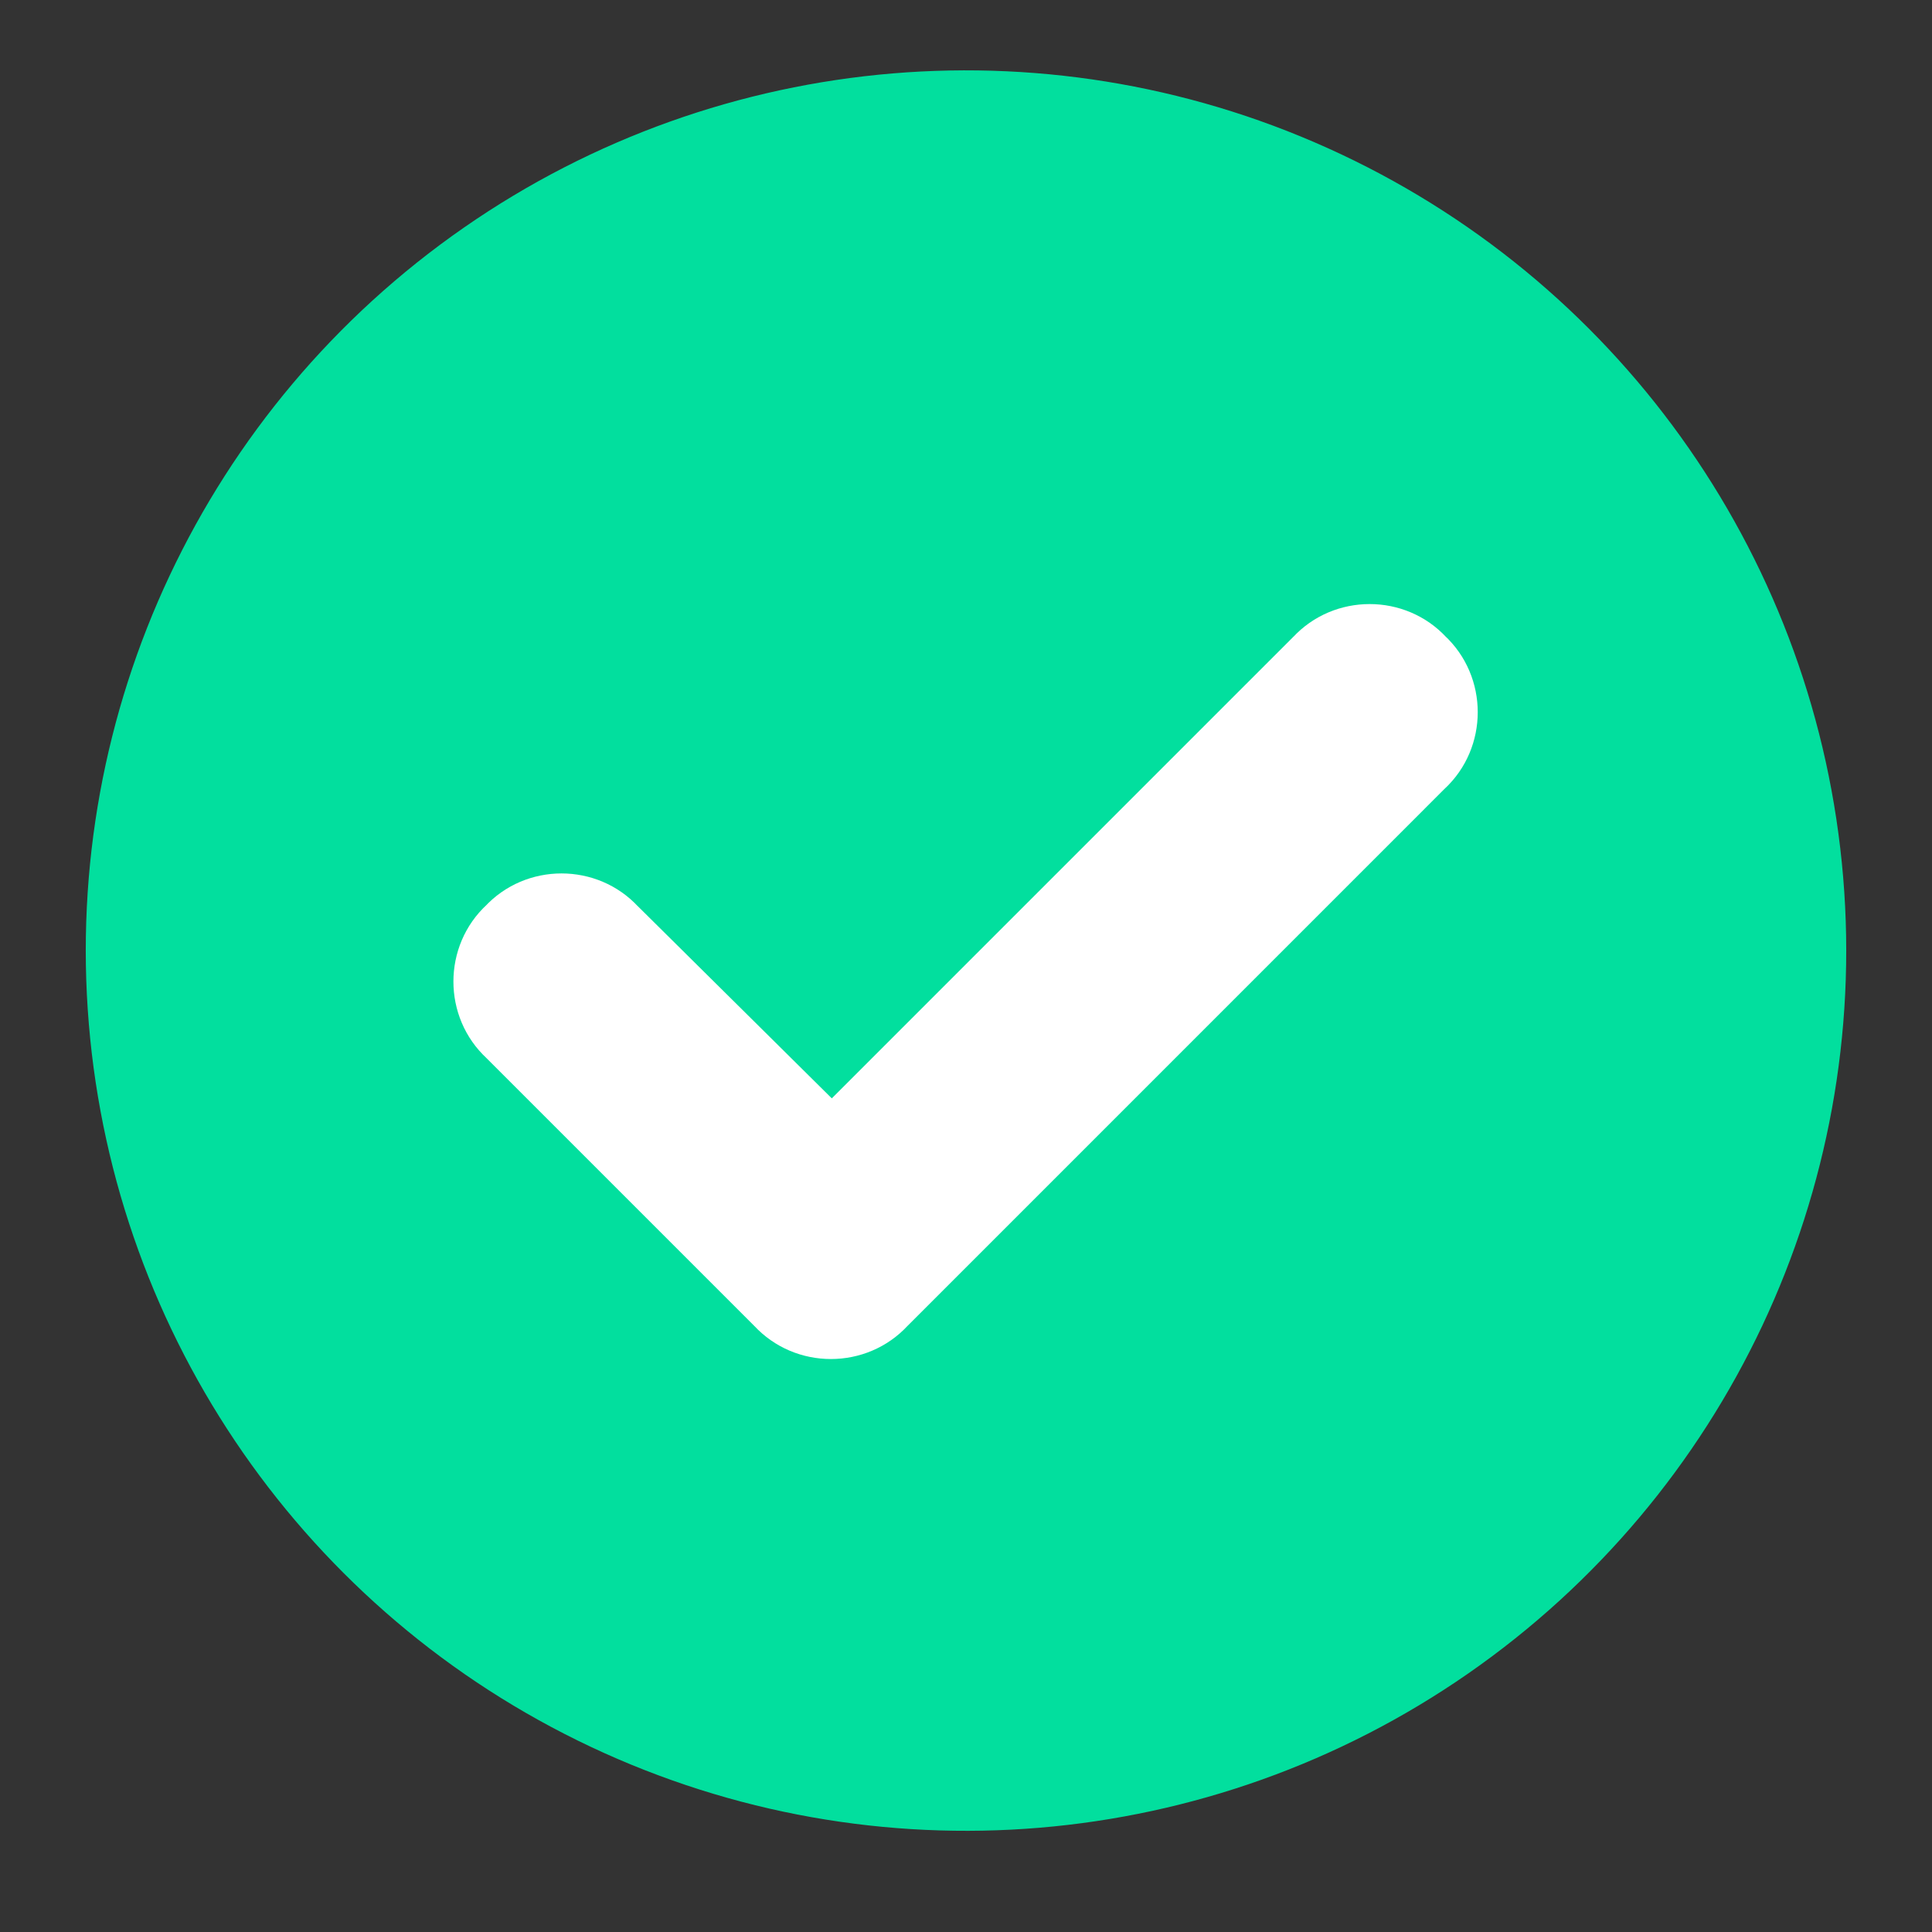
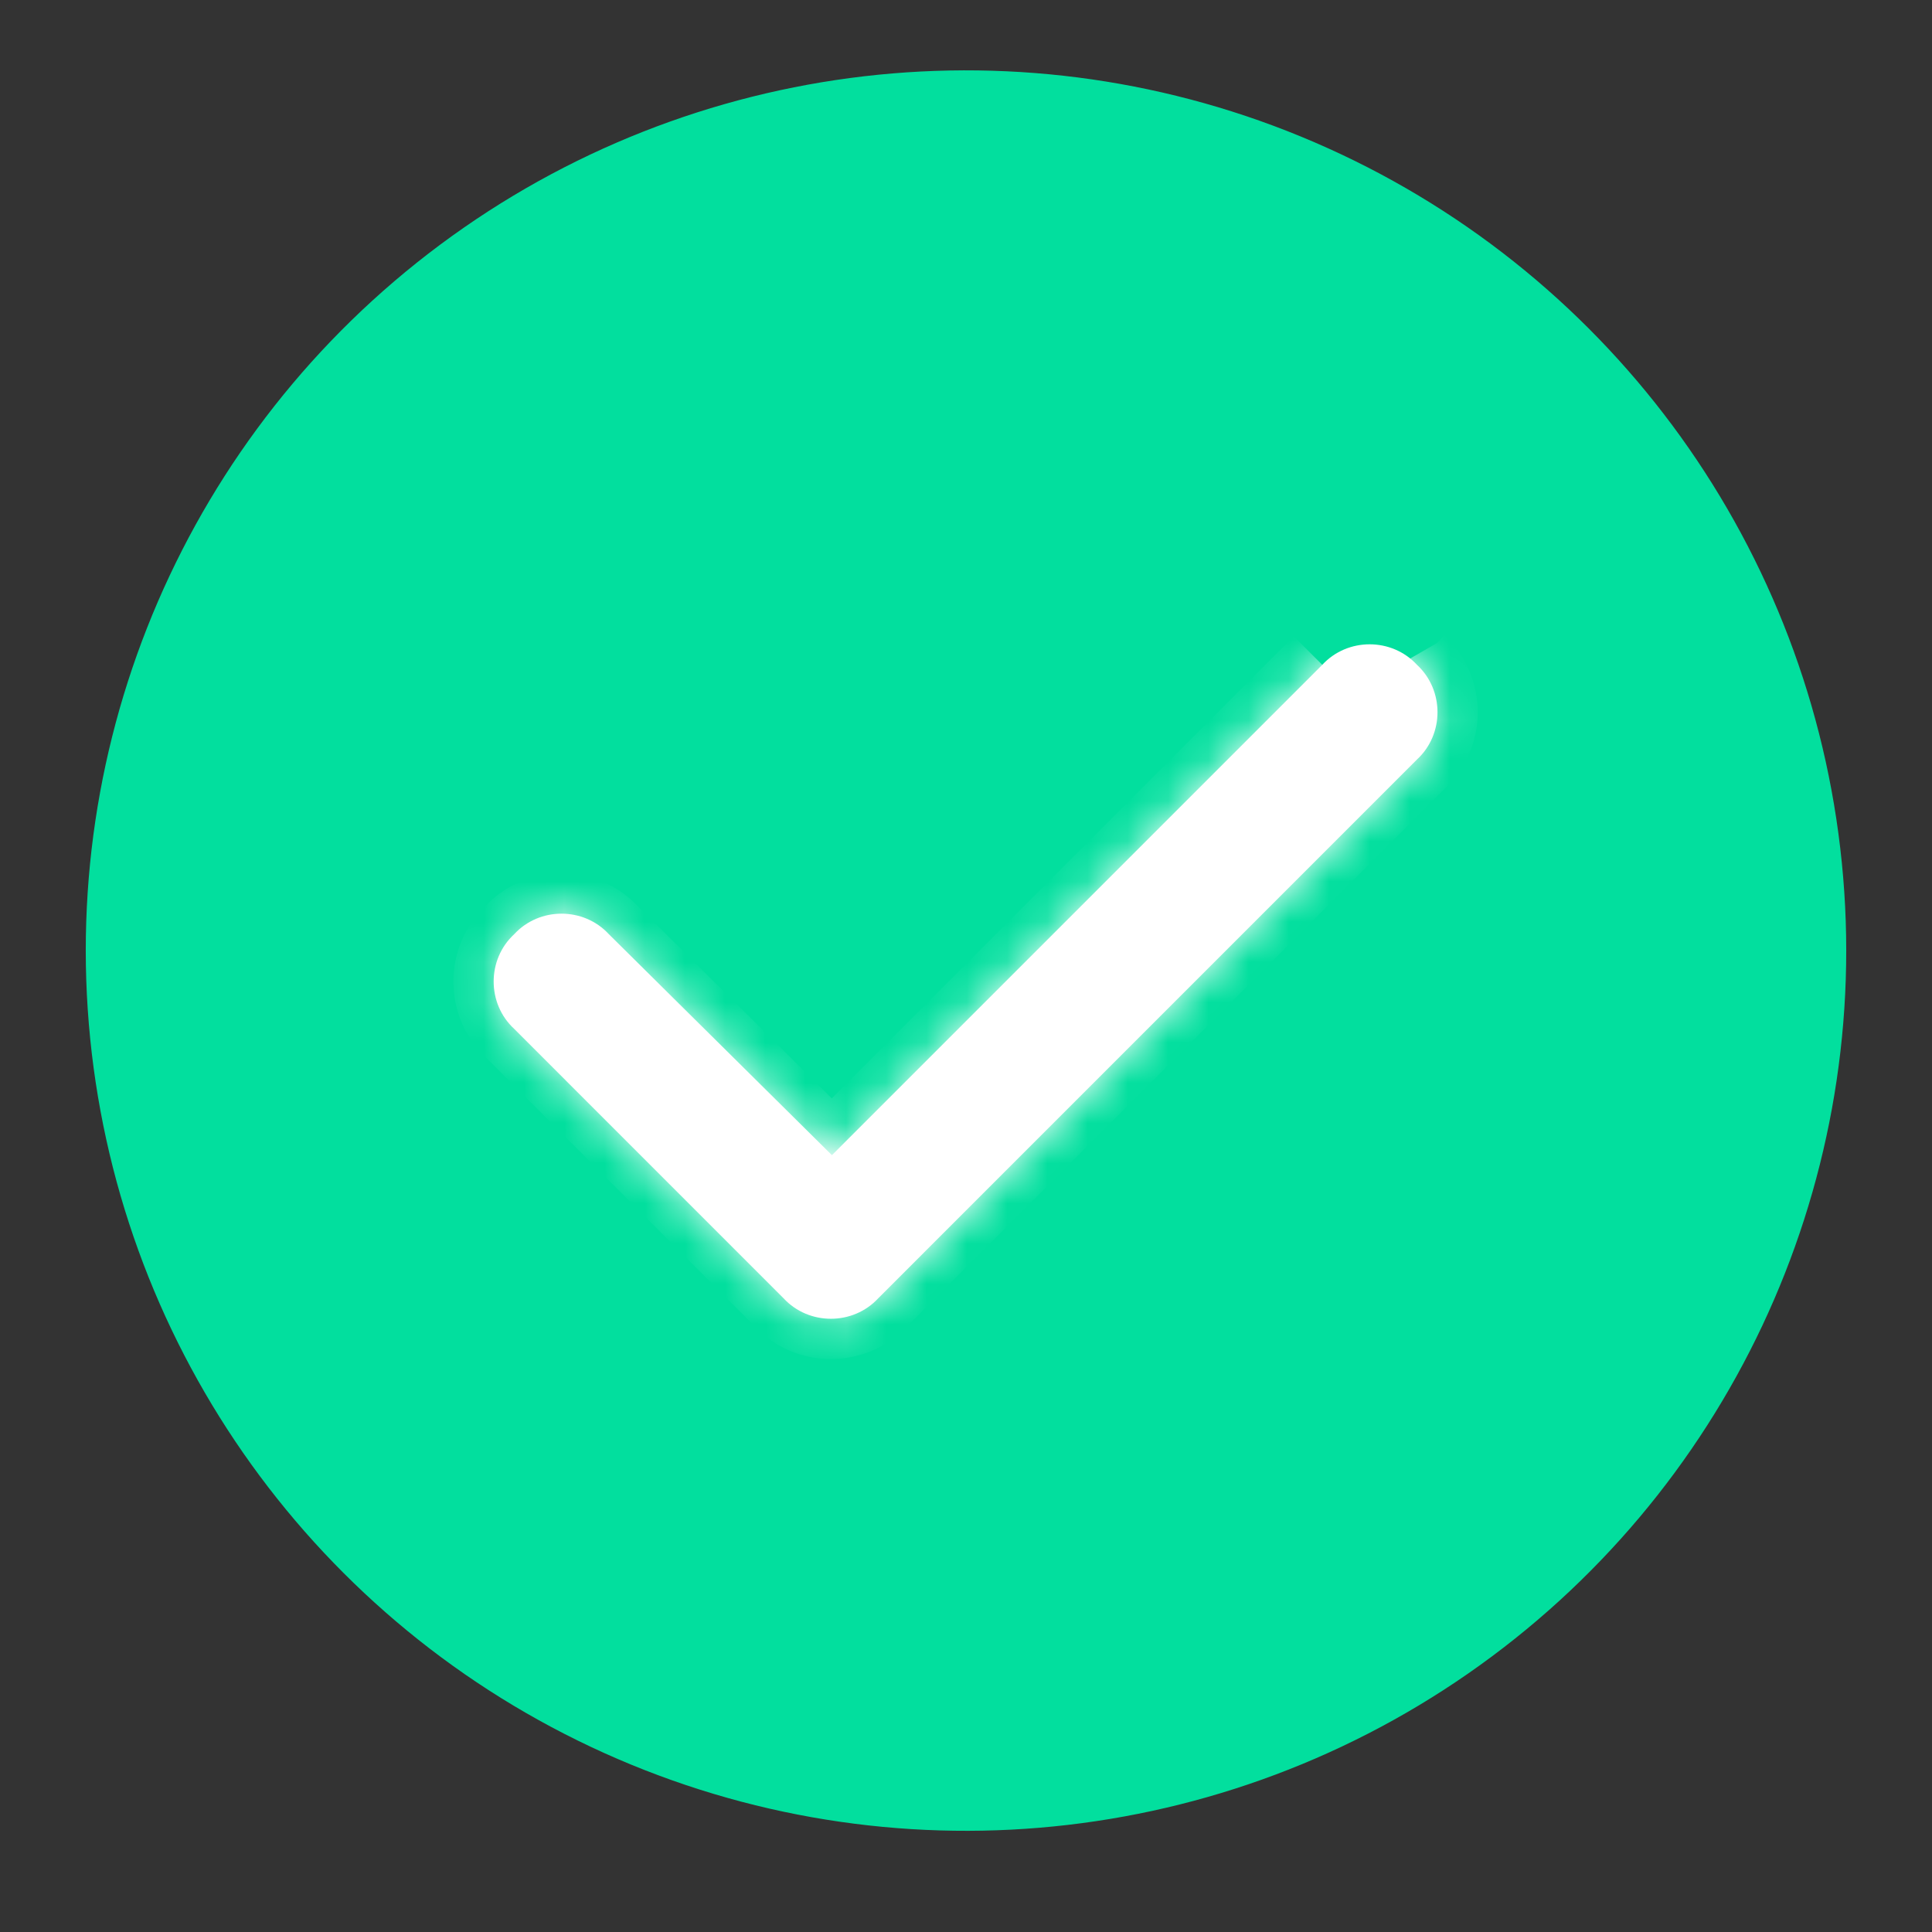
<svg xmlns="http://www.w3.org/2000/svg" width="48" height="48" viewBox="0 0 48 48" fill="none">
  <rect x="0" y="0" width="48" height="48" fill="#333333" stroke="none" />
  <circle cx="24" cy="23.617" r="21.869" transform="rotate(-4.785 24 23.617)" fill="#02DF9E" />
  <mask id="path-2-outside-1_922_3284" maskUnits="userSpaceOnUse" x="10.516" y="14.398" width="27" height="20" fill="black">
-     <rect fill="white" x="10.516" y="14.398" width="27" height="20" />
    <path d="M35.204 16.517C35.884 17.145 35.884 18.243 35.204 18.87L21.82 32.255C21.192 32.934 20.094 32.934 19.467 32.255L12.775 25.562C12.095 24.935 12.095 23.837 12.775 23.21C13.402 22.53 14.5 22.53 15.127 23.21L20.669 28.7L32.852 16.517C33.479 15.838 34.577 15.838 35.204 16.517Z" />
  </mask>
  <path d="M35.204 16.517C35.884 17.145 35.884 18.243 35.204 18.87L21.82 32.255C21.192 32.934 20.094 32.934 19.467 32.255L12.775 25.562C12.095 24.935 12.095 23.837 12.775 23.21C13.402 22.53 14.5 22.53 15.127 23.21L20.669 28.7L32.852 16.517C33.479 15.838 34.577 15.838 35.204 16.517Z" fill="white" />
-   <path d="M35.204 16.517L34.469 17.196L34.497 17.225L34.526 17.252L35.204 16.517ZM35.204 18.87L34.526 18.135L34.511 18.149L34.497 18.163L35.204 18.87ZM21.82 32.255L21.113 31.548L21.099 31.562L21.085 31.576L21.82 32.255ZM19.467 32.255L20.202 31.576L20.188 31.562L20.174 31.548L19.467 32.255ZM12.775 25.562L13.482 24.855L13.468 24.841L13.453 24.828L12.775 25.562ZM12.775 23.21L13.453 23.945L13.482 23.917L13.509 23.888L12.775 23.21ZM15.127 23.21L14.393 23.888L14.408 23.904L14.424 23.92L15.127 23.21ZM20.669 28.7L19.966 29.41L20.673 30.11L21.377 29.407L20.669 28.7ZM32.852 16.517L33.559 17.225L33.573 17.21L33.586 17.196L32.852 16.517ZM34.526 17.252C34.777 17.484 34.777 17.904 34.526 18.135L35.883 19.605C36.991 18.582 36.991 16.806 35.883 15.783L34.526 17.252ZM34.497 18.163L21.113 31.548L22.527 32.962L35.911 19.577L34.497 18.163ZM21.085 31.576C20.854 31.827 20.433 31.827 20.202 31.576L18.732 32.933C19.756 34.042 21.531 34.042 22.555 32.933L21.085 31.576ZM20.174 31.548L13.482 24.855L12.068 26.27L18.76 32.962L20.174 31.548ZM13.453 24.828C13.202 24.596 13.202 24.176 13.453 23.945L12.096 22.475C10.988 23.498 10.988 25.274 12.096 26.297L13.453 24.828ZM13.509 23.888C13.741 23.637 14.161 23.637 14.393 23.888L15.862 22.532C14.839 21.423 13.063 21.423 12.04 22.532L13.509 23.888ZM14.424 23.92L19.966 29.41L21.373 27.989L15.831 22.499L14.424 23.92ZM21.377 29.407L33.559 17.225L32.144 15.81L19.962 27.992L21.377 29.407ZM33.586 17.196C33.818 16.945 34.238 16.945 34.469 17.196L35.939 15.839C34.916 14.731 33.14 14.731 32.117 15.839L33.586 17.196Z" fill="white" mask="url(#path-2-outside-1_922_3284)" />
+   <path d="M35.204 16.517L34.469 17.196L34.497 17.225L34.526 17.252L35.204 16.517ZM35.204 18.87L34.526 18.135L34.511 18.149L34.497 18.163L35.204 18.87ZM21.82 32.255L21.113 31.548L21.099 31.562L21.085 31.576L21.82 32.255ZM19.467 32.255L20.202 31.576L20.188 31.562L20.174 31.548L19.467 32.255ZM12.775 25.562L13.482 24.855L13.468 24.841L13.453 24.828L12.775 25.562ZM12.775 23.21L13.453 23.945L13.482 23.917L13.509 23.888L12.775 23.21ZM15.127 23.21L14.393 23.888L14.408 23.904L14.424 23.92L15.127 23.21ZM20.669 28.7L19.966 29.41L20.673 30.11L21.377 29.407L20.669 28.7ZM32.852 16.517L33.559 17.225L33.573 17.21L33.586 17.196L32.852 16.517ZM34.526 17.252C34.777 17.484 34.777 17.904 34.526 18.135L35.883 19.605C36.991 18.582 36.991 16.806 35.883 15.783L34.526 17.252ZM34.497 18.163L21.113 31.548L22.527 32.962L35.911 19.577L34.497 18.163ZM21.085 31.576C20.854 31.827 20.433 31.827 20.202 31.576L18.732 32.933C19.756 34.042 21.531 34.042 22.555 32.933L21.085 31.576ZM20.174 31.548L13.482 24.855L12.068 26.27L18.76 32.962L20.174 31.548ZM13.453 24.828C13.202 24.596 13.202 24.176 13.453 23.945L12.096 22.475C10.988 23.498 10.988 25.274 12.096 26.297L13.453 24.828ZM13.509 23.888C13.741 23.637 14.161 23.637 14.393 23.888L15.862 22.532C14.839 21.423 13.063 21.423 12.04 22.532L13.509 23.888ZM14.424 23.92L19.966 29.41L21.373 27.989L15.831 22.499L14.424 23.92ZM21.377 29.407L33.559 17.225L32.144 15.81L19.962 27.992L21.377 29.407ZM33.586 17.196C33.818 16.945 34.238 16.945 34.469 17.196L35.939 15.839L33.586 17.196Z" fill="white" mask="url(#path-2-outside-1_922_3284)" />
</svg>